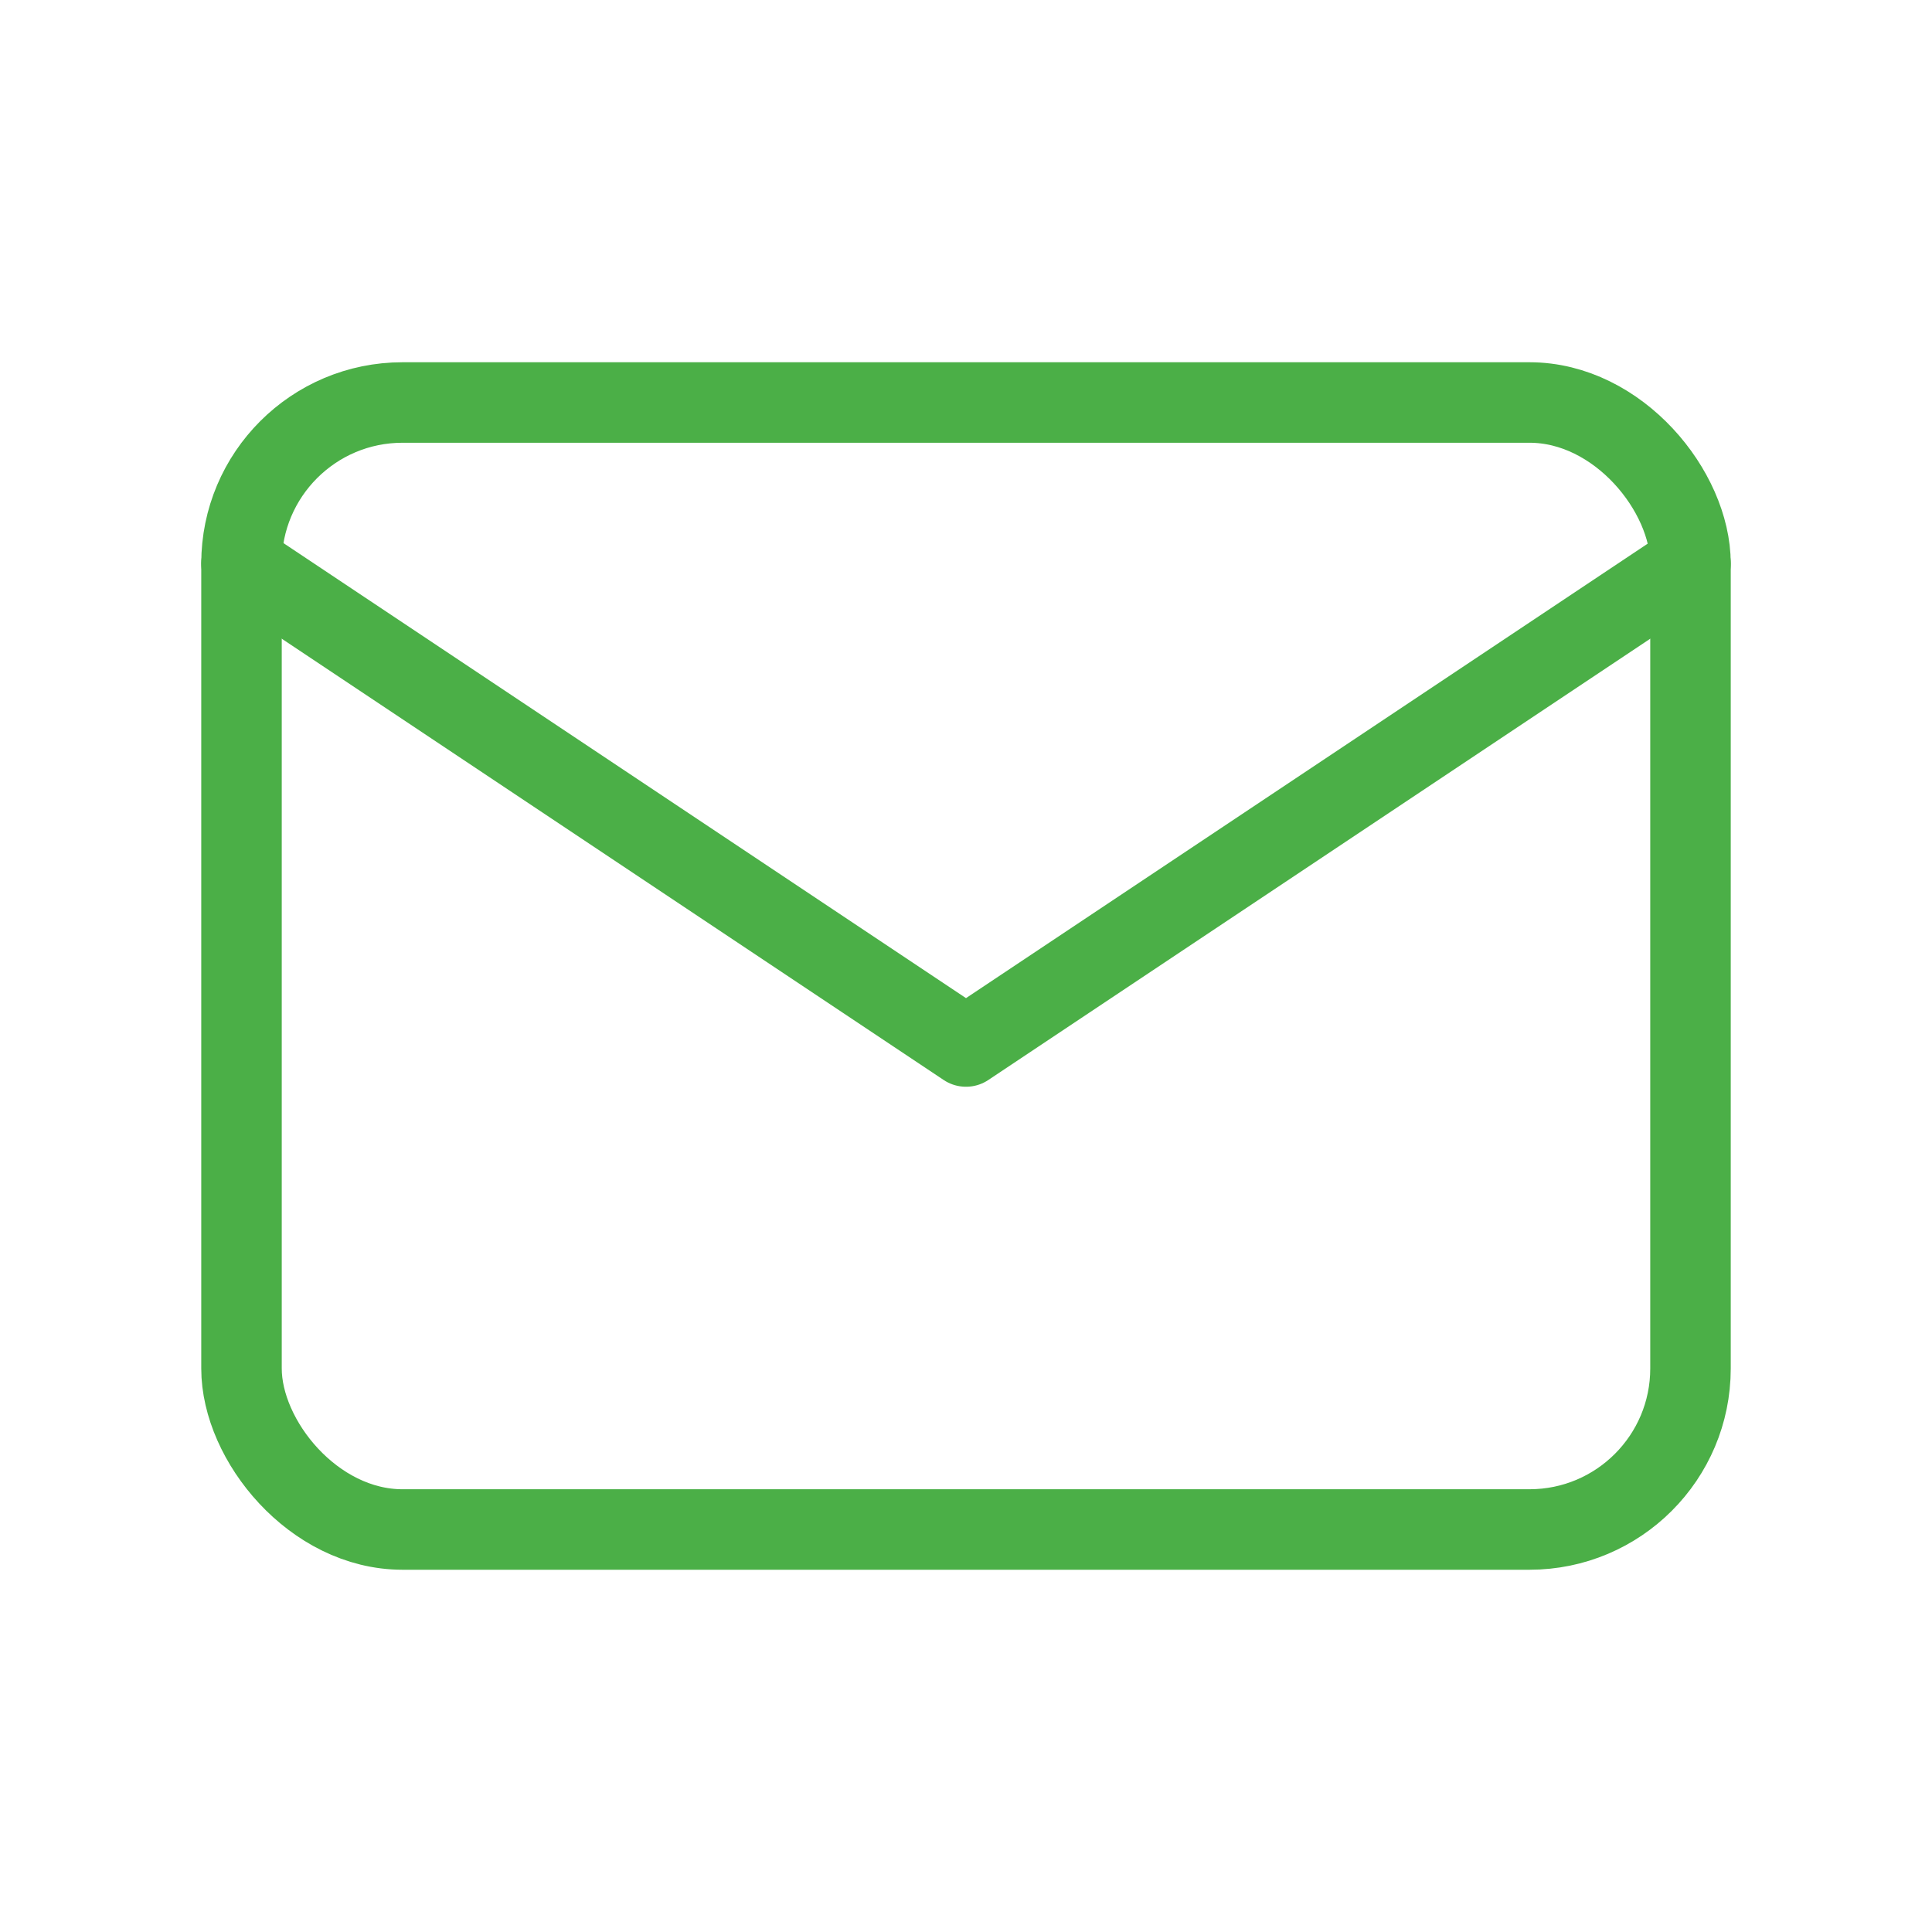
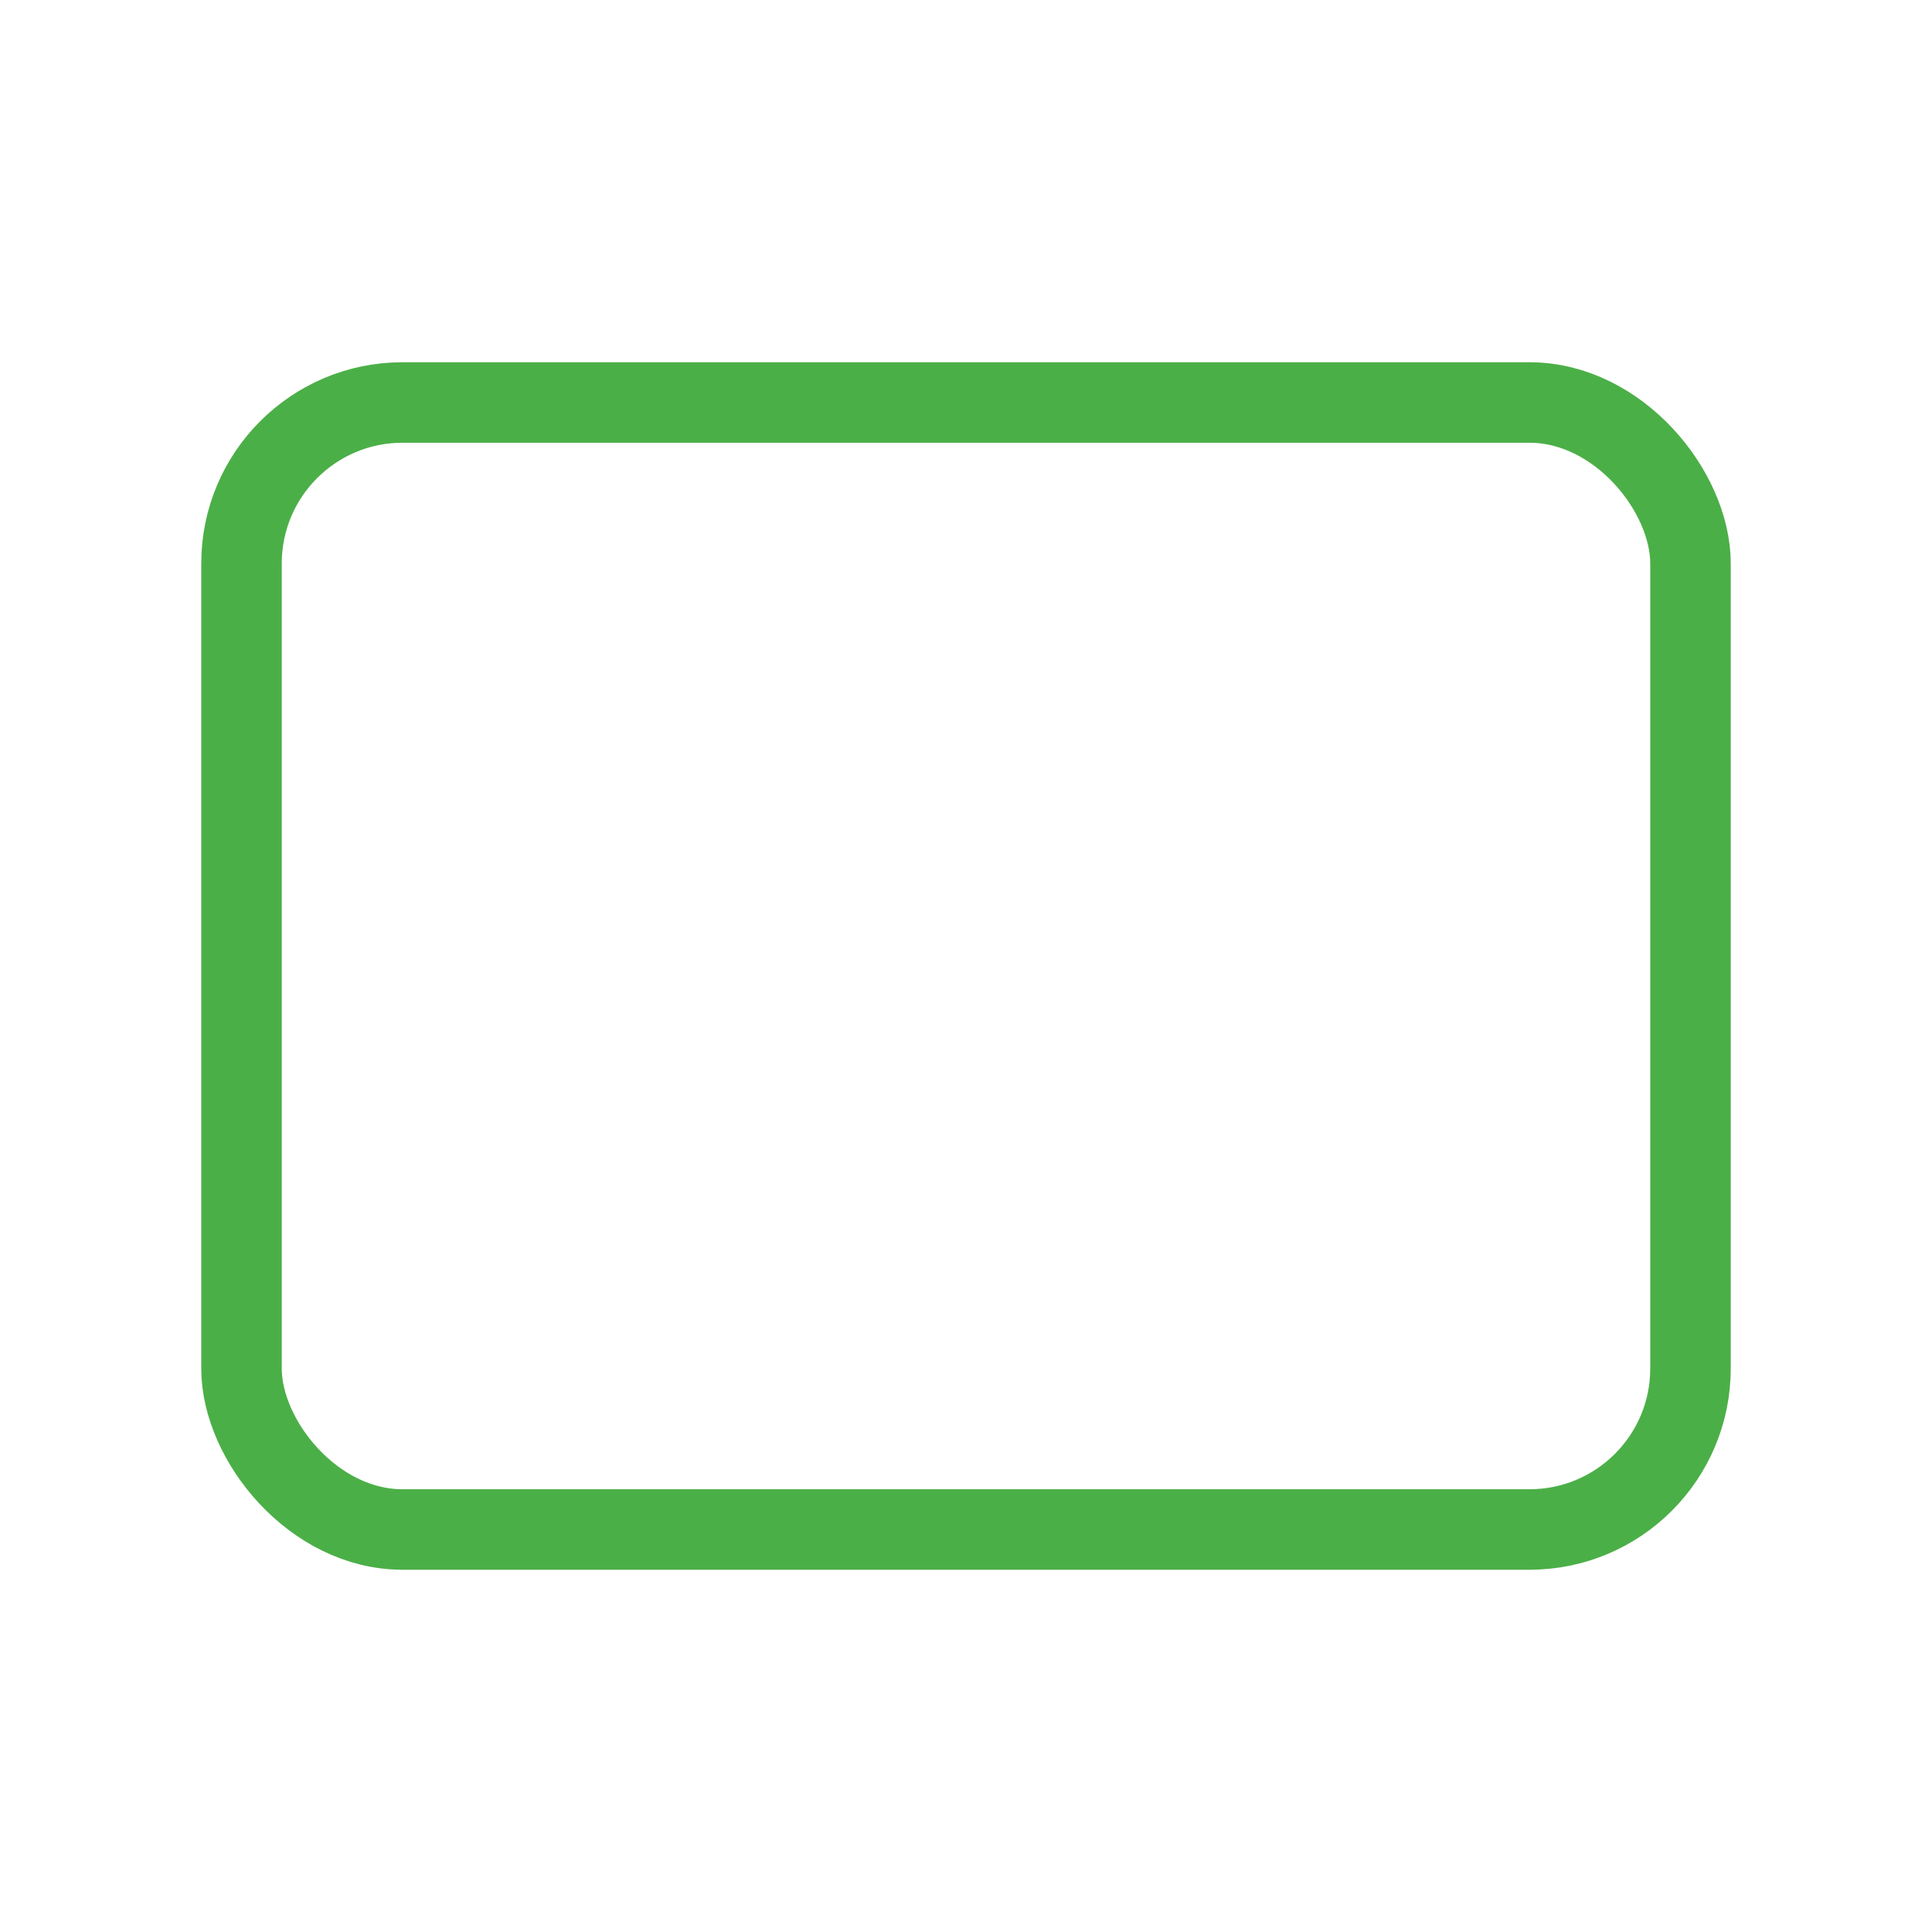
<svg xmlns="http://www.w3.org/2000/svg" width="24" height="24" viewBox="0 0 24 24" fill="none" stroke="#4BAF47" stroke-width="1" stroke-linecap="round" stroke-linejoin="round" aria-label="Írjon nekünk">
  <rect x="3" y="5" width="18" height="14" rx="2" ry="2" />
-   <path d="M3 7l9 6 9-6" />
</svg>